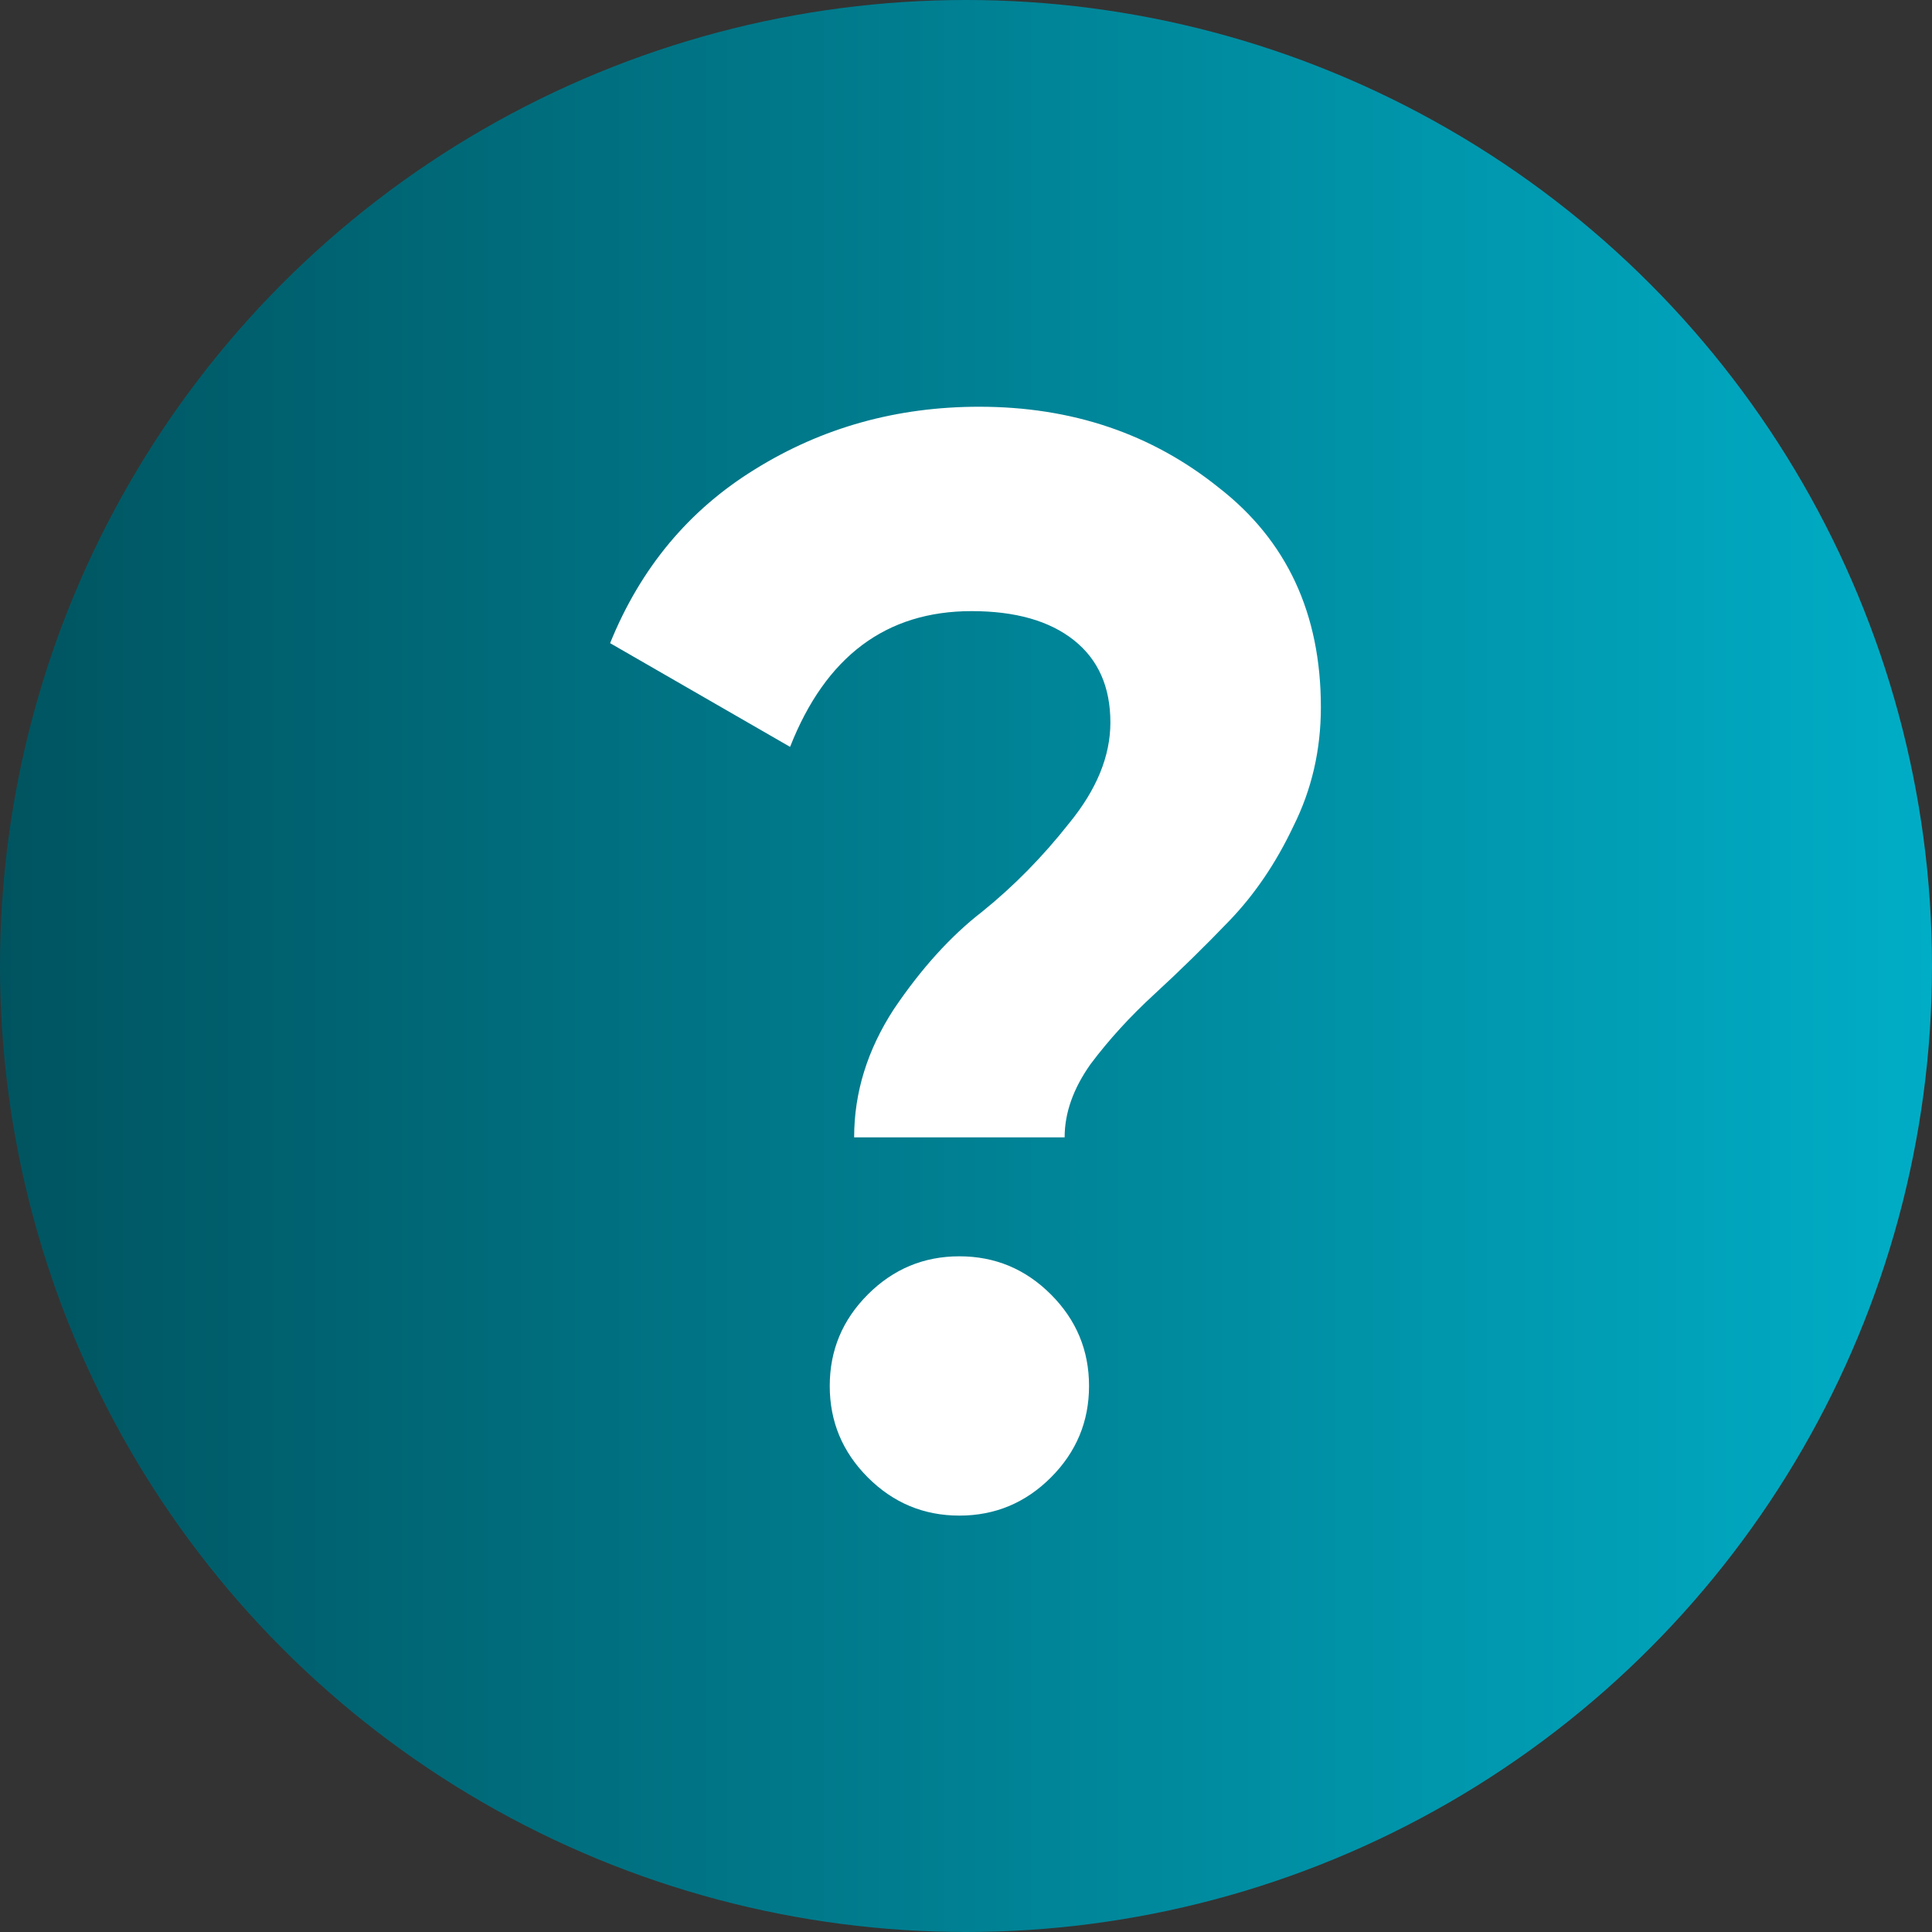
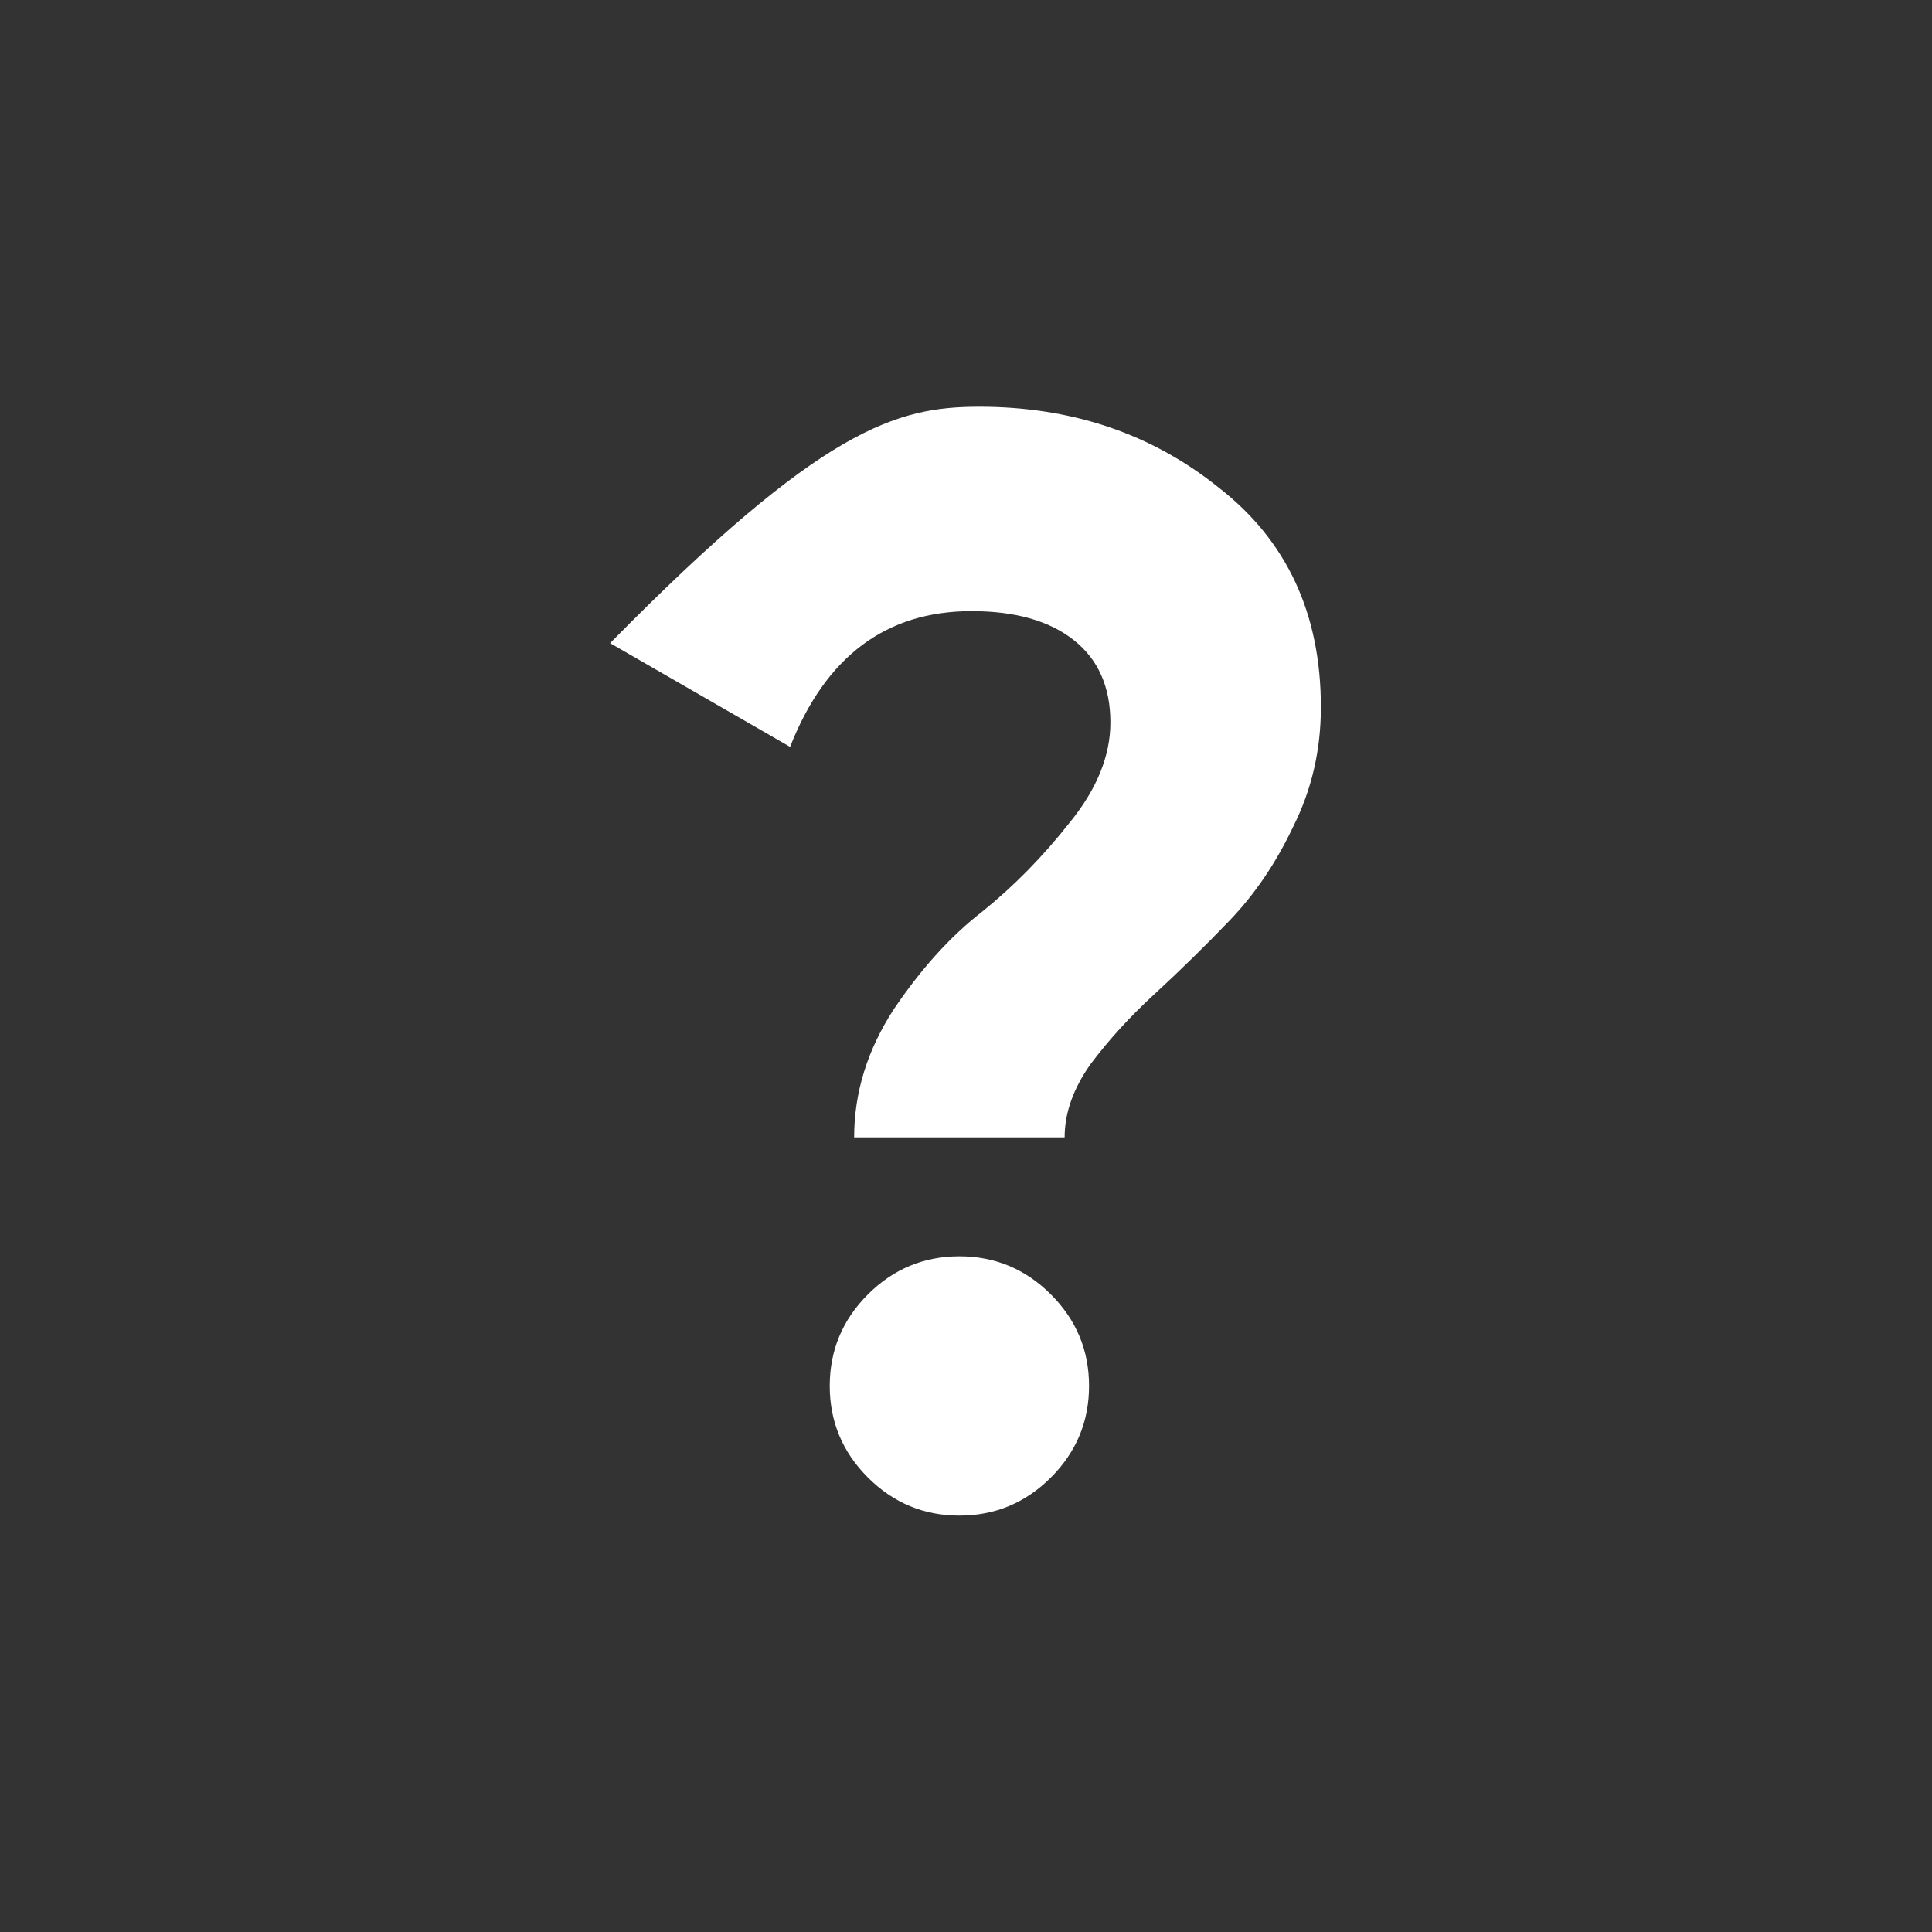
<svg xmlns="http://www.w3.org/2000/svg" width="19" height="19" viewBox="0 0 19 19" fill="none">
  <rect x="0" y="0" width="19" height="19" fill="#333333" stroke="none" />
-   <circle cx="9.5" cy="9.5" r="9.5" fill="url(#paint0_linear_102_612)" />
-   <path d="M8.4 11.185C8.4 10.745 8.53 10.325 8.79 9.925C9.06 9.525 9.35 9.205 9.66 8.965C9.97 8.715 10.255 8.425 10.515 8.095C10.785 7.765 10.92 7.435 10.92 7.105C10.92 6.755 10.8 6.485 10.56 6.295C10.32 6.105 9.985 6.01 9.555 6.01C8.715 6.01 8.12 6.455 7.77 7.345L6 6.325C6.3 5.585 6.775 5.015 7.425 4.615C8.085 4.205 8.82 4 9.63 4C10.54 4 11.325 4.265 11.985 4.795C12.655 5.315 12.99 6.035 12.99 6.955C12.99 7.375 12.9 7.765 12.72 8.125C12.55 8.485 12.34 8.795 12.09 9.055C11.85 9.305 11.605 9.545 11.355 9.775C11.115 9.995 10.905 10.225 10.725 10.465C10.555 10.705 10.47 10.945 10.47 11.185H8.4ZM10.335 14.53C10.085 14.78 9.785 14.905 9.435 14.905C9.085 14.905 8.785 14.78 8.535 14.53C8.285 14.28 8.16 13.98 8.16 13.63C8.16 13.28 8.285 12.98 8.535 12.73C8.785 12.48 9.085 12.355 9.435 12.355C9.785 12.355 10.085 12.48 10.335 12.73C10.585 12.98 10.71 13.28 10.71 13.63C10.71 13.98 10.585 14.28 10.335 14.53Z" fill="white" />
+   <path d="M8.4 11.185C8.4 10.745 8.53 10.325 8.79 9.925C9.06 9.525 9.35 9.205 9.66 8.965C9.97 8.715 10.255 8.425 10.515 8.095C10.785 7.765 10.92 7.435 10.92 7.105C10.92 6.755 10.8 6.485 10.56 6.295C10.32 6.105 9.985 6.01 9.555 6.01C8.715 6.01 8.12 6.455 7.77 7.345L6 6.325C8.085 4.205 8.82 4 9.63 4C10.54 4 11.325 4.265 11.985 4.795C12.655 5.315 12.99 6.035 12.99 6.955C12.99 7.375 12.9 7.765 12.72 8.125C12.55 8.485 12.34 8.795 12.09 9.055C11.85 9.305 11.605 9.545 11.355 9.775C11.115 9.995 10.905 10.225 10.725 10.465C10.555 10.705 10.47 10.945 10.47 11.185H8.4ZM10.335 14.53C10.085 14.78 9.785 14.905 9.435 14.905C9.085 14.905 8.785 14.78 8.535 14.53C8.285 14.28 8.16 13.98 8.16 13.63C8.16 13.28 8.285 12.98 8.535 12.73C8.785 12.48 9.085 12.355 9.435 12.355C9.785 12.355 10.085 12.48 10.335 12.73C10.585 12.98 10.71 13.28 10.71 13.63C10.71 13.98 10.585 14.28 10.335 14.53Z" fill="white" />
  <defs>
    <linearGradient id="paint0_linear_102_612" x1="0" y1="9.5" x2="19" y2="9.5" gradientUnits="userSpaceOnUse">
      <stop stop-color="#005460" />
      <stop offset="1" stop-color="#00ADC6" />
    </linearGradient>
  </defs>
</svg>